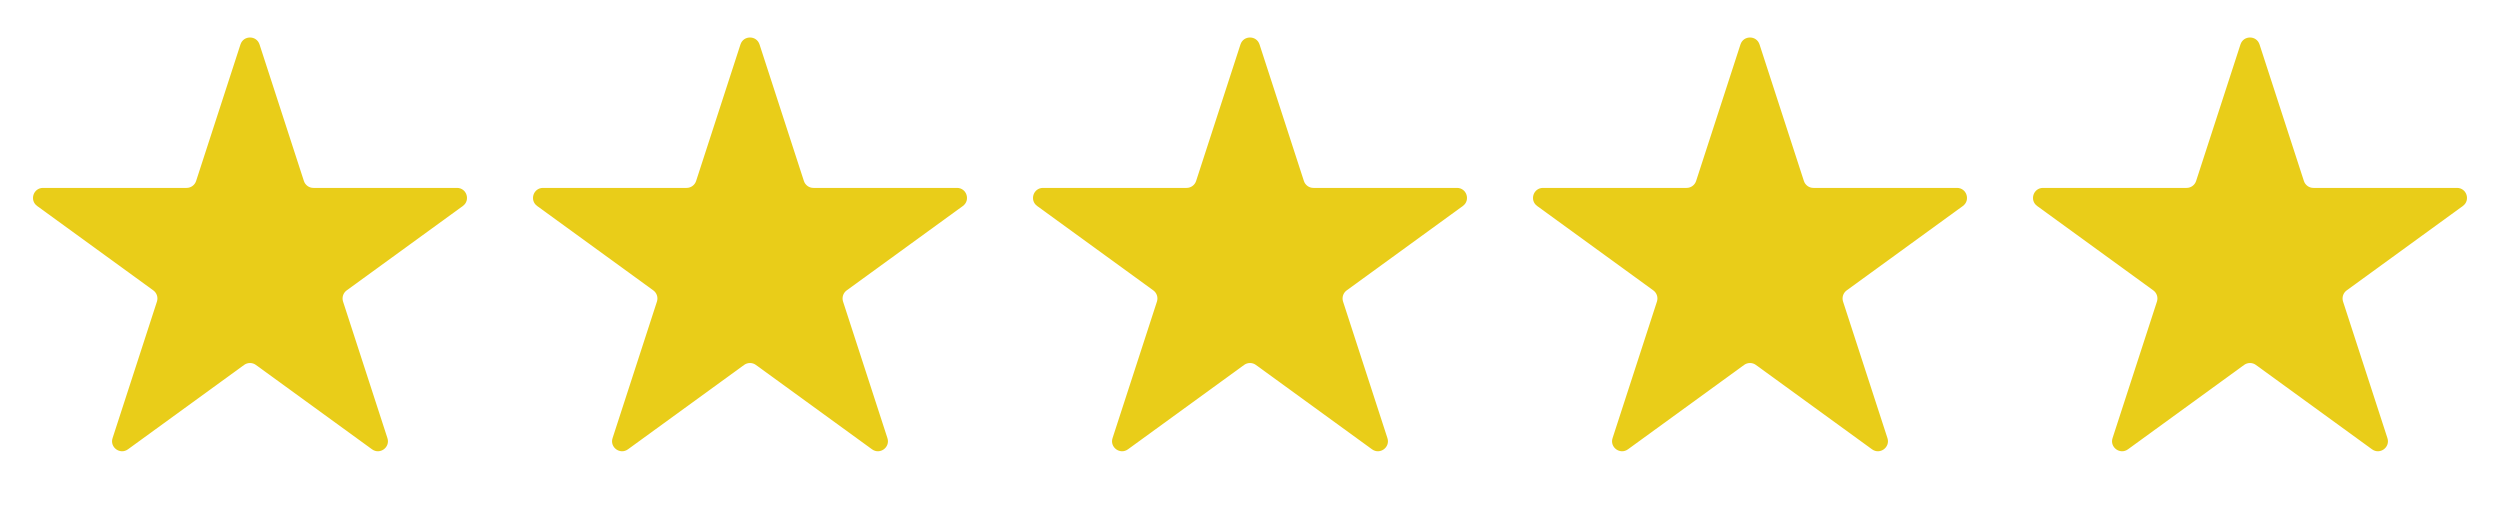
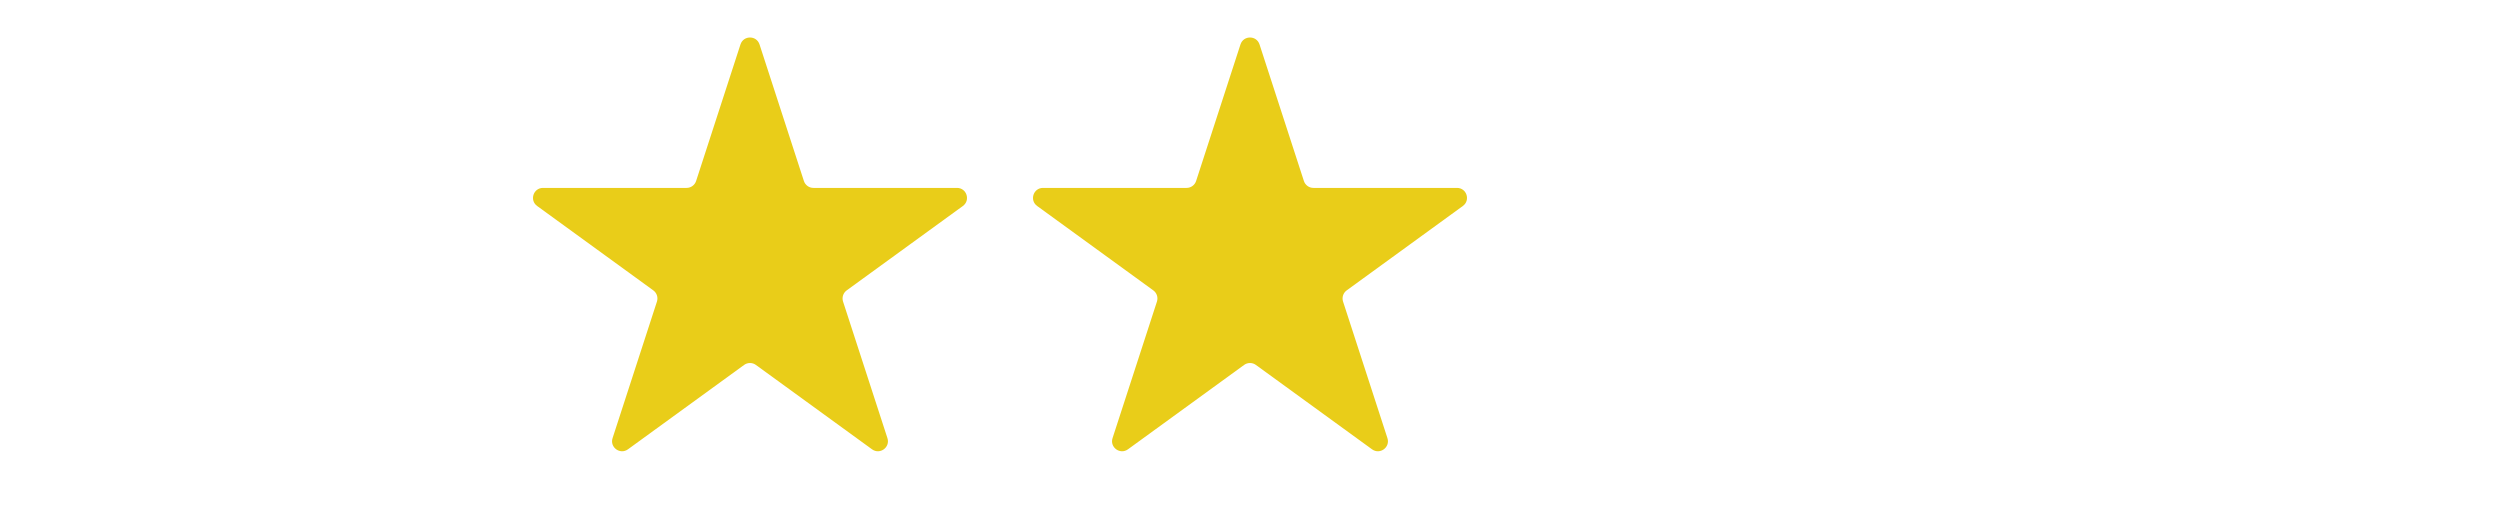
<svg xmlns="http://www.w3.org/2000/svg" width="99" height="21" viewBox="0 0 99 21" fill="none">
-   <path d="M9.523 1.759C9.642 1.394 10.158 1.394 10.277 1.759L12.034 7.167C12.087 7.33 12.239 7.441 12.41 7.441H18.097C18.48 7.441 18.64 7.932 18.329 8.157L13.729 11.499C13.59 11.6 13.532 11.779 13.585 11.942L15.342 17.35C15.461 17.715 15.043 18.018 14.733 17.793L10.133 14.451C9.994 14.35 9.806 14.35 9.667 14.451L5.067 17.793C4.757 18.018 4.339 17.715 4.458 17.35L6.215 11.942C6.268 11.779 6.21 11.6 6.071 11.499L1.471 8.157C1.16 7.932 1.32 7.441 1.703 7.441H7.39C7.561 7.441 7.713 7.33 7.766 7.167L9.523 1.759Z" fill="#E9CD19" />
  <path d="M29.323 1.759C29.442 1.394 29.958 1.394 30.077 1.759L31.834 7.167C31.887 7.33 32.039 7.441 32.21 7.441H37.897C38.28 7.441 38.44 7.932 38.13 8.157L33.529 11.499C33.39 11.6 33.332 11.779 33.385 11.942L35.142 17.35C35.261 17.715 34.843 18.018 34.533 17.793L29.933 14.451C29.794 14.35 29.606 14.35 29.467 14.451L24.867 17.793C24.557 18.018 24.139 17.715 24.258 17.35L26.015 11.942C26.068 11.779 26.01 11.6 25.871 11.499L21.271 8.157C20.96 7.932 21.12 7.441 21.503 7.441H27.19C27.361 7.441 27.513 7.33 27.566 7.167L29.323 1.759Z" fill="#E9CD19" />
  <path d="M49.123 1.759C49.242 1.394 49.758 1.394 49.877 1.759L51.634 7.167C51.687 7.33 51.839 7.441 52.01 7.441H57.697C58.08 7.441 58.24 7.932 57.929 8.157L53.329 11.499C53.19 11.6 53.132 11.779 53.185 11.942L54.942 17.35C55.061 17.715 54.643 18.018 54.333 17.793L49.733 14.451C49.594 14.35 49.406 14.35 49.267 14.451L44.667 17.793C44.357 18.018 43.939 17.715 44.057 17.35L45.815 11.942C45.868 11.779 45.81 11.6 45.671 11.499L41.071 8.157C40.76 7.932 40.92 7.441 41.303 7.441H46.99C47.161 7.441 47.313 7.33 47.366 7.167L49.123 1.759Z" fill="#E9CD19" />
-   <path d="M68.923 1.759C69.042 1.394 69.558 1.394 69.677 1.759L71.434 7.167C71.487 7.33 71.639 7.441 71.81 7.441H77.497C77.88 7.441 78.04 7.932 77.73 8.157L73.129 11.499C72.99 11.6 72.932 11.779 72.985 11.942L74.743 17.35C74.861 17.715 74.443 18.018 74.133 17.793L69.533 14.451C69.394 14.35 69.206 14.35 69.067 14.451L64.467 17.793C64.157 18.018 63.739 17.715 63.858 17.35L65.615 11.942C65.668 11.779 65.61 11.6 65.471 11.499L60.871 8.157C60.56 7.932 60.72 7.441 61.103 7.441H66.79C66.961 7.441 67.113 7.33 67.166 7.167L68.923 1.759Z" fill="#E9CD19" />
-   <path d="M88.723 1.759C88.842 1.394 89.358 1.394 89.477 1.759L91.234 7.167C91.287 7.33 91.439 7.441 91.61 7.441H97.297C97.68 7.441 97.84 7.932 97.529 8.157L92.929 11.499C92.79 11.6 92.732 11.779 92.785 11.942L94.542 17.35C94.661 17.715 94.243 18.018 93.933 17.793L89.333 14.451C89.194 14.35 89.006 14.35 88.867 14.451L84.267 17.793C83.957 18.018 83.539 17.715 83.657 17.35L85.415 11.942C85.468 11.779 85.41 11.6 85.271 11.499L80.671 8.157C80.36 7.932 80.52 7.441 80.903 7.441H86.59C86.761 7.441 86.913 7.33 86.966 7.167L88.723 1.759Z" fill="#E9CD19" />
</svg>